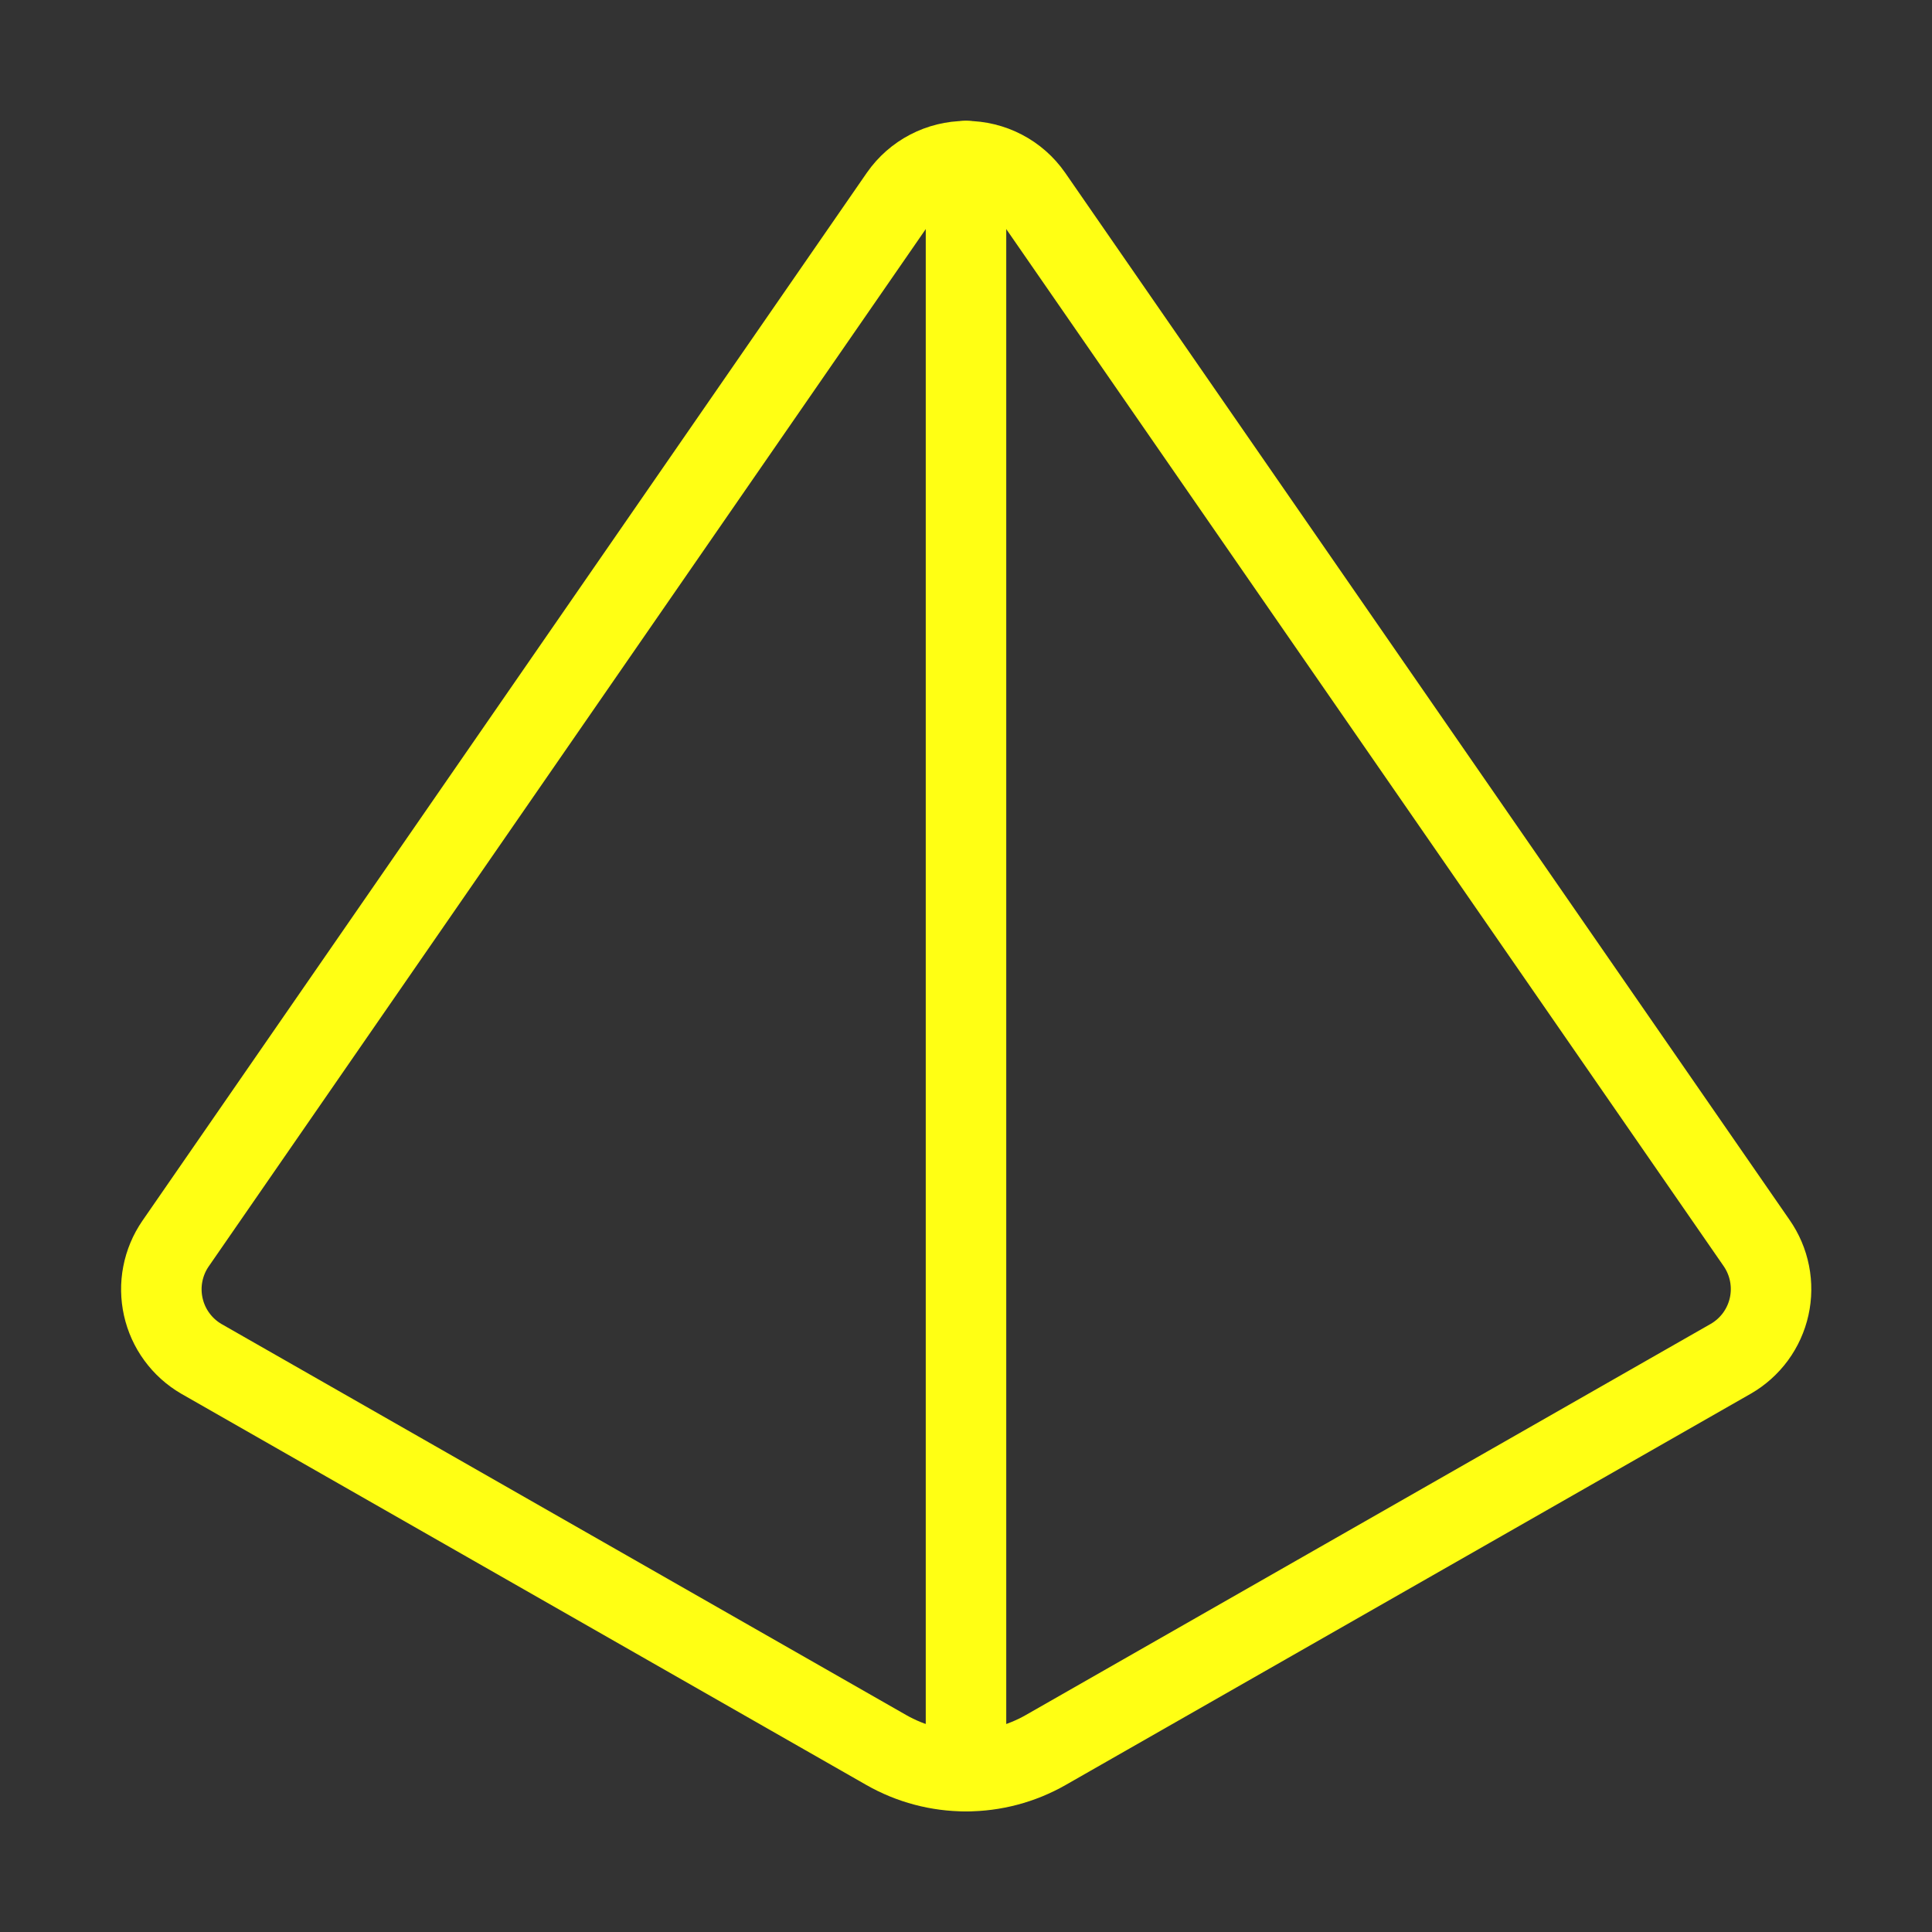
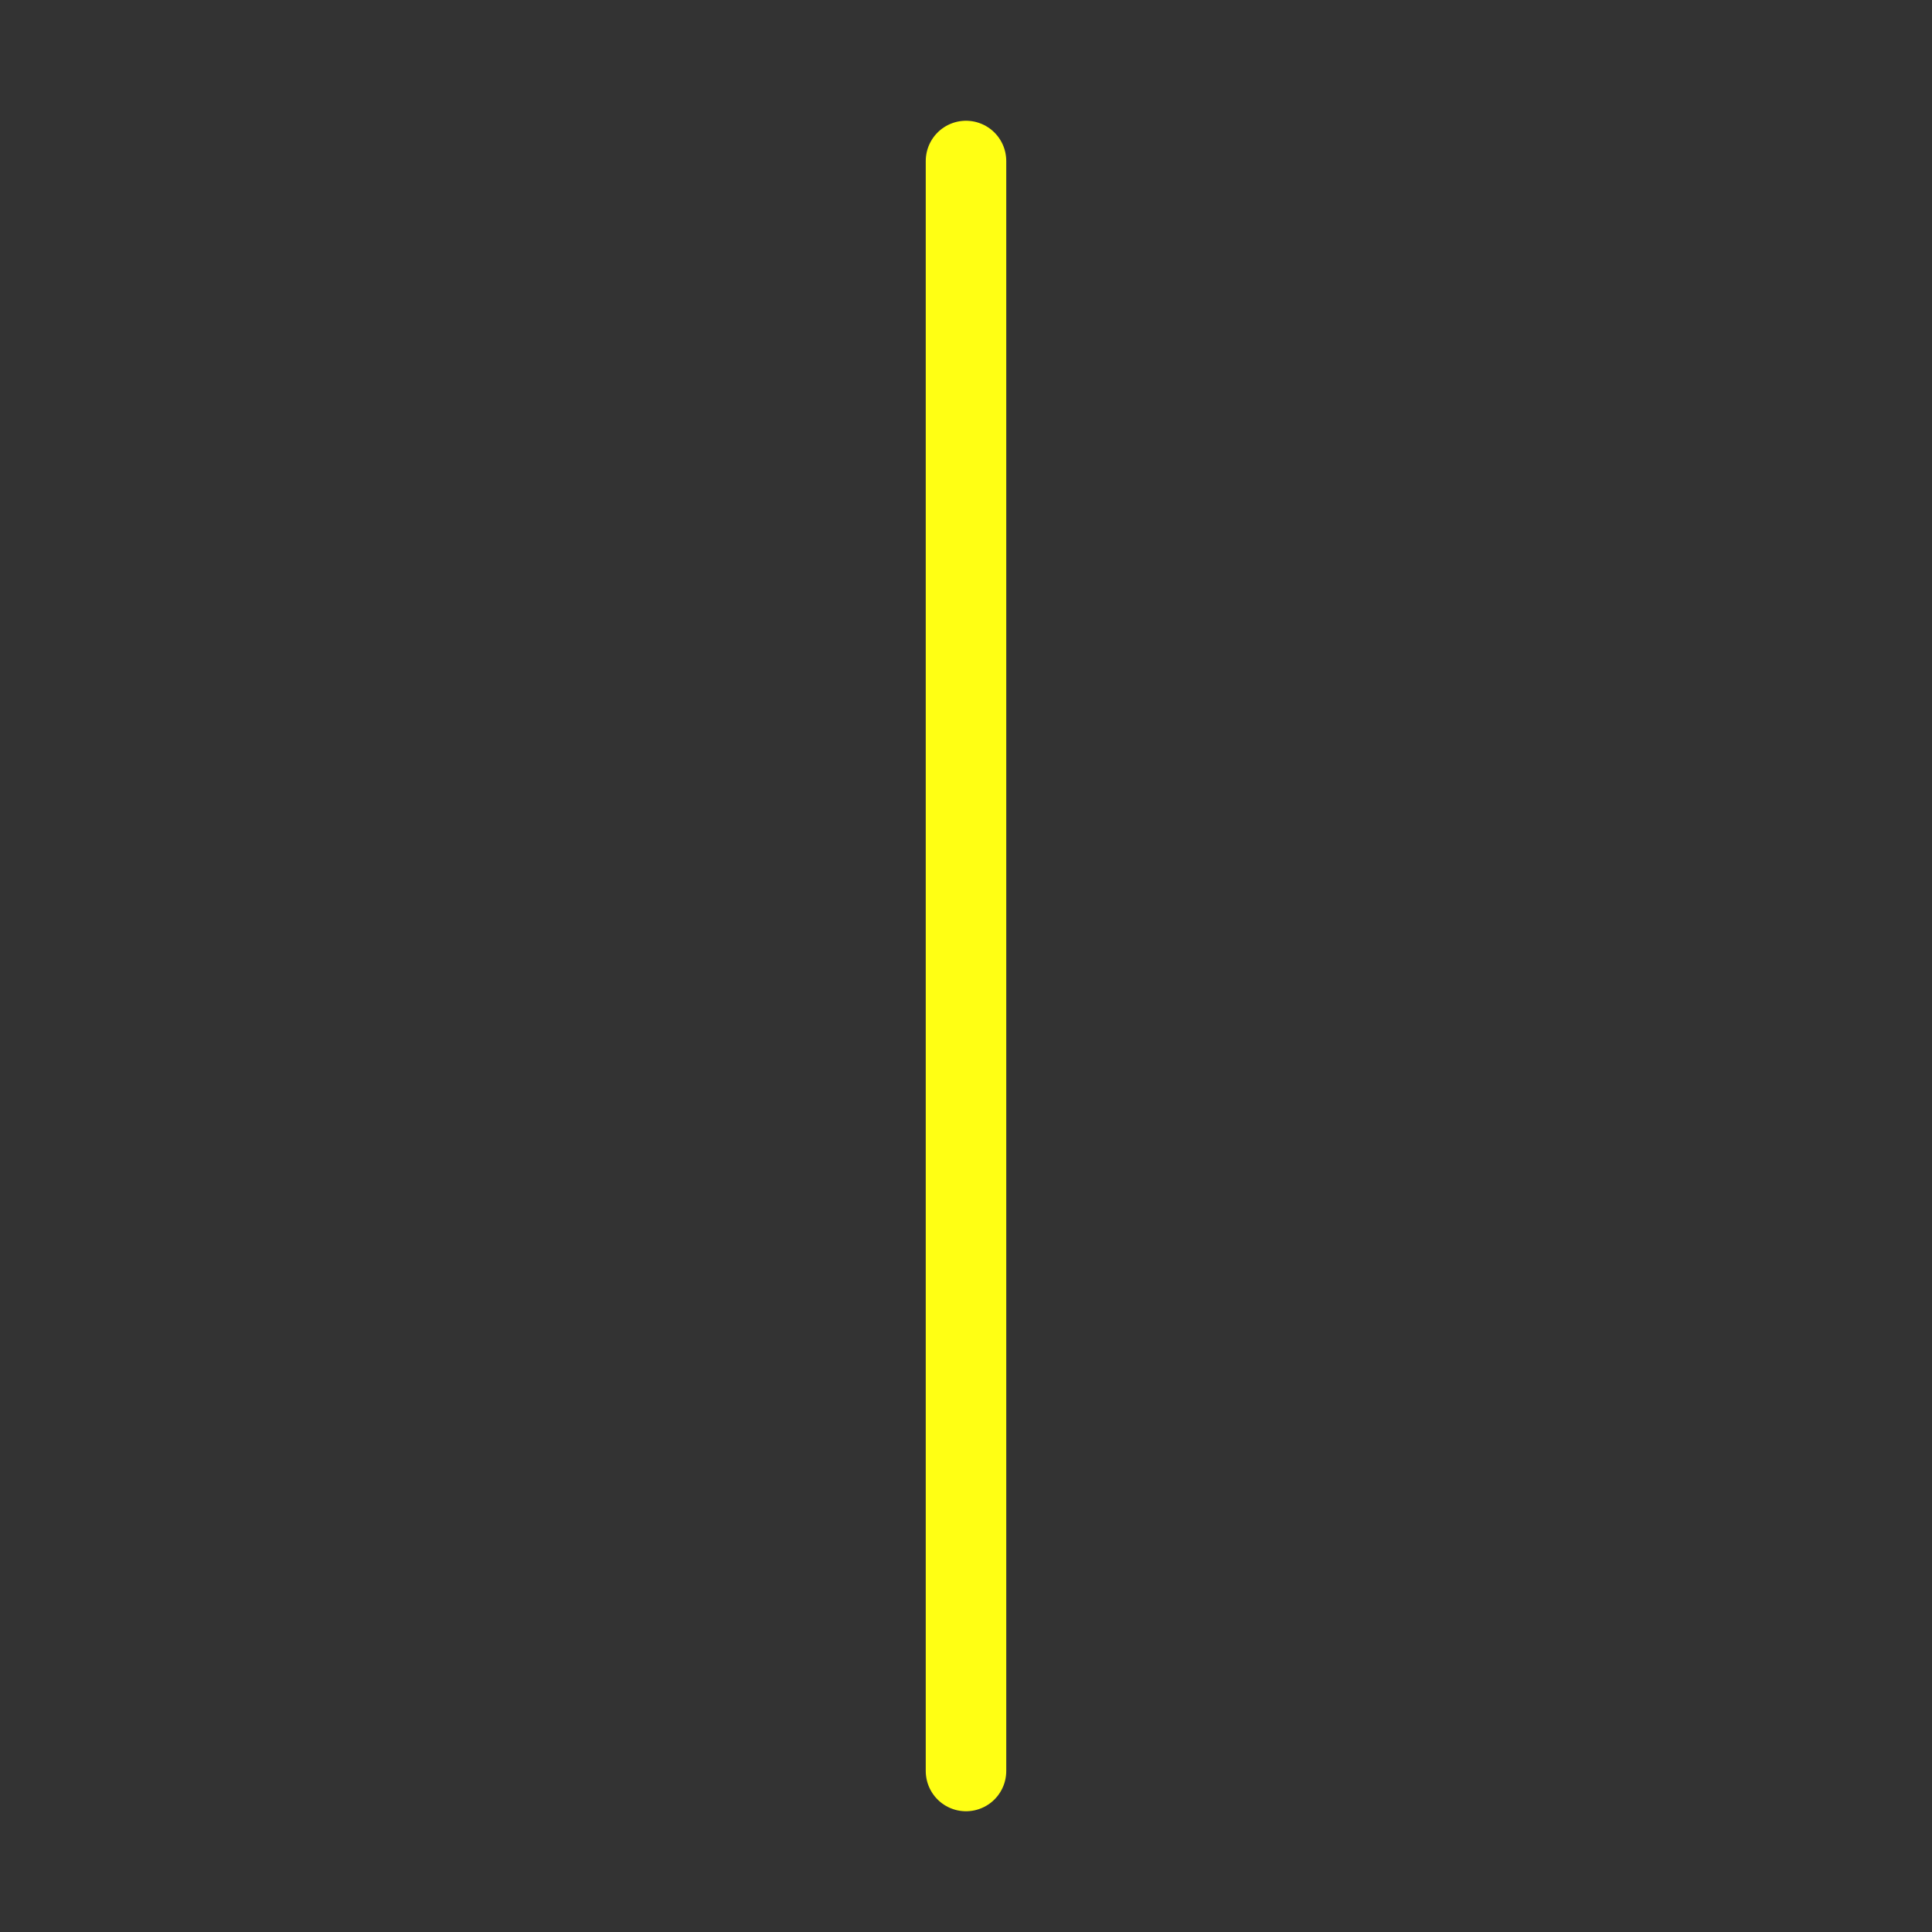
<svg xmlns="http://www.w3.org/2000/svg" width="48" height="48" viewBox="0 0 48 48" fill="none">
  <rect x="0" y="0" width="48" height="48" fill="#333333" stroke="none" />
-   <path d="M5 33.759C4.762 33.62 4.556 33.434 4.394 33.212C4.231 32.99 4.117 32.737 4.057 32.469C3.997 32.2 3.992 31.922 4.045 31.652C4.097 31.382 4.204 31.126 4.36 30.899L22.36 4.859C22.544 4.595 22.79 4.379 23.075 4.231C23.361 4.082 23.678 4.004 24 4.004C24.322 4.004 24.639 4.082 24.925 4.231C25.21 4.379 25.456 4.595 25.64 4.859L43.64 30.879C43.799 31.107 43.909 31.364 43.963 31.637C44.017 31.909 44.014 32.189 43.954 32.46C43.894 32.731 43.778 32.986 43.614 33.21C43.449 33.434 43.24 33.621 43 33.759L25.98 43.479C25.377 43.823 24.694 44.004 24 44.004C23.306 44.004 22.623 43.823 22.02 43.479L5 33.759Z" stroke="#FFFF14" stroke-width="2" stroke-linecap="round" stroke-linejoin="round" />
  <path d="M24 4V44" stroke="#FFFF14" stroke-width="2" stroke-linecap="round" stroke-linejoin="round" />
</svg>